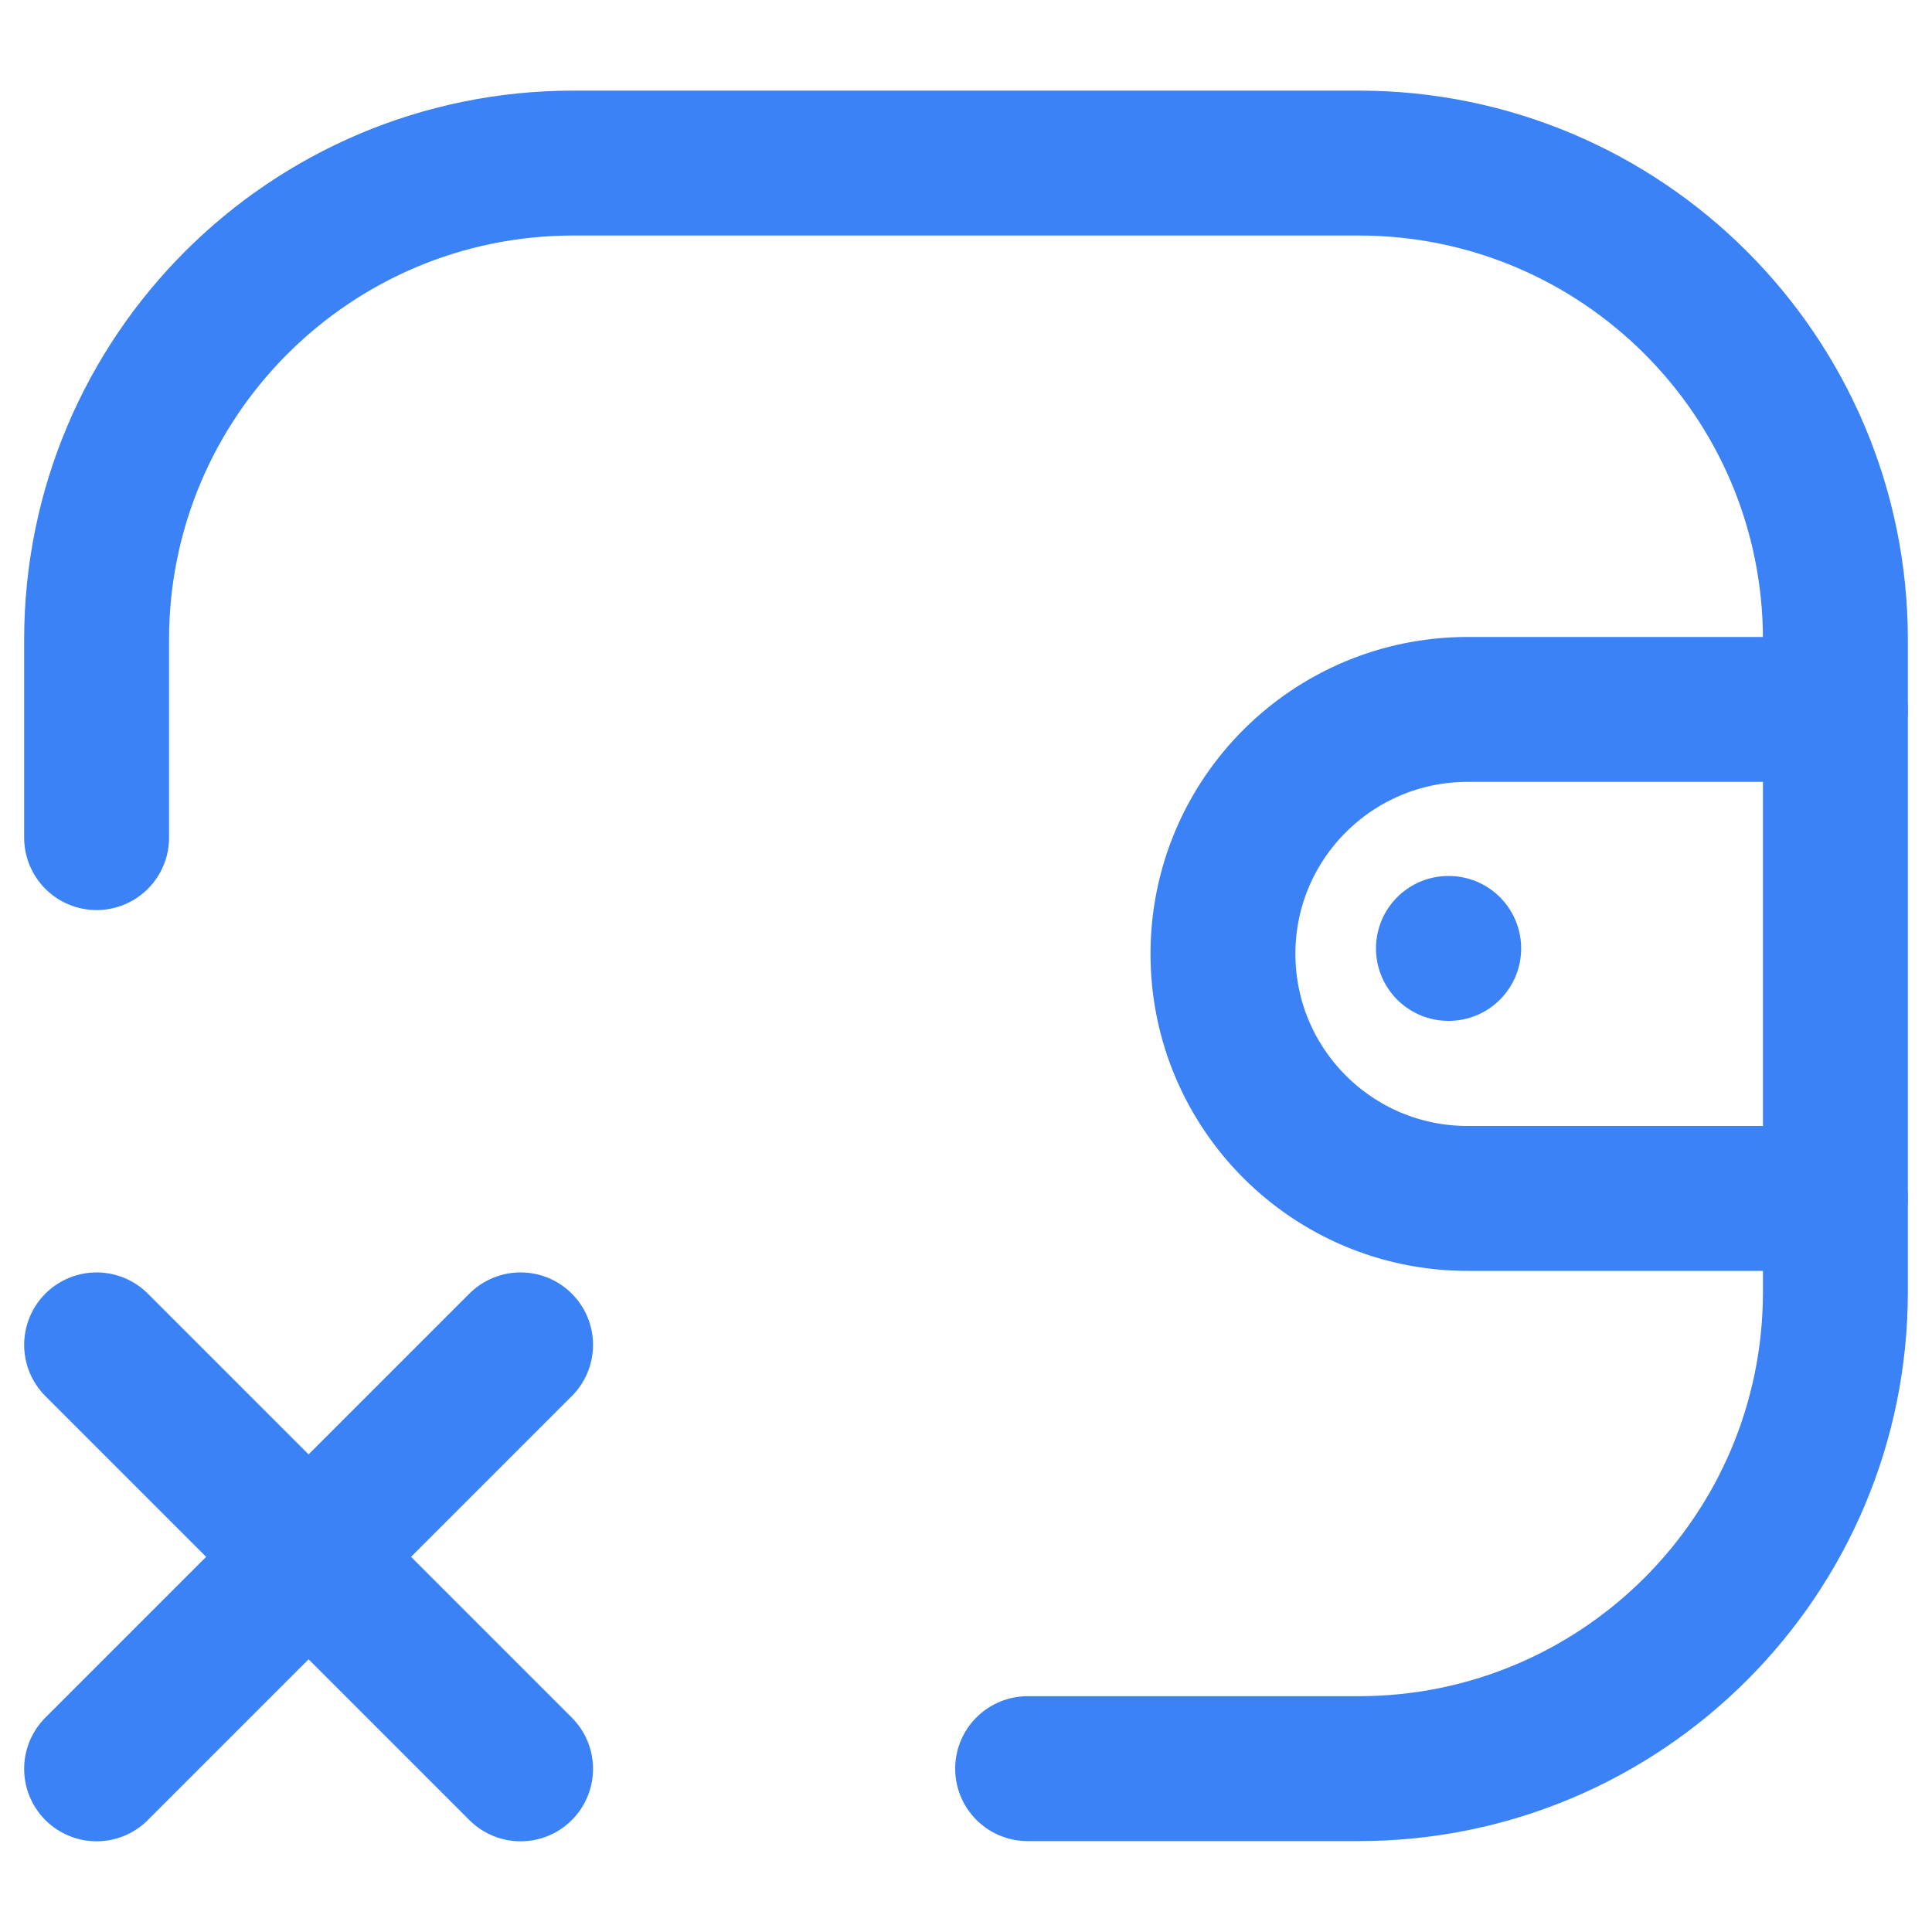
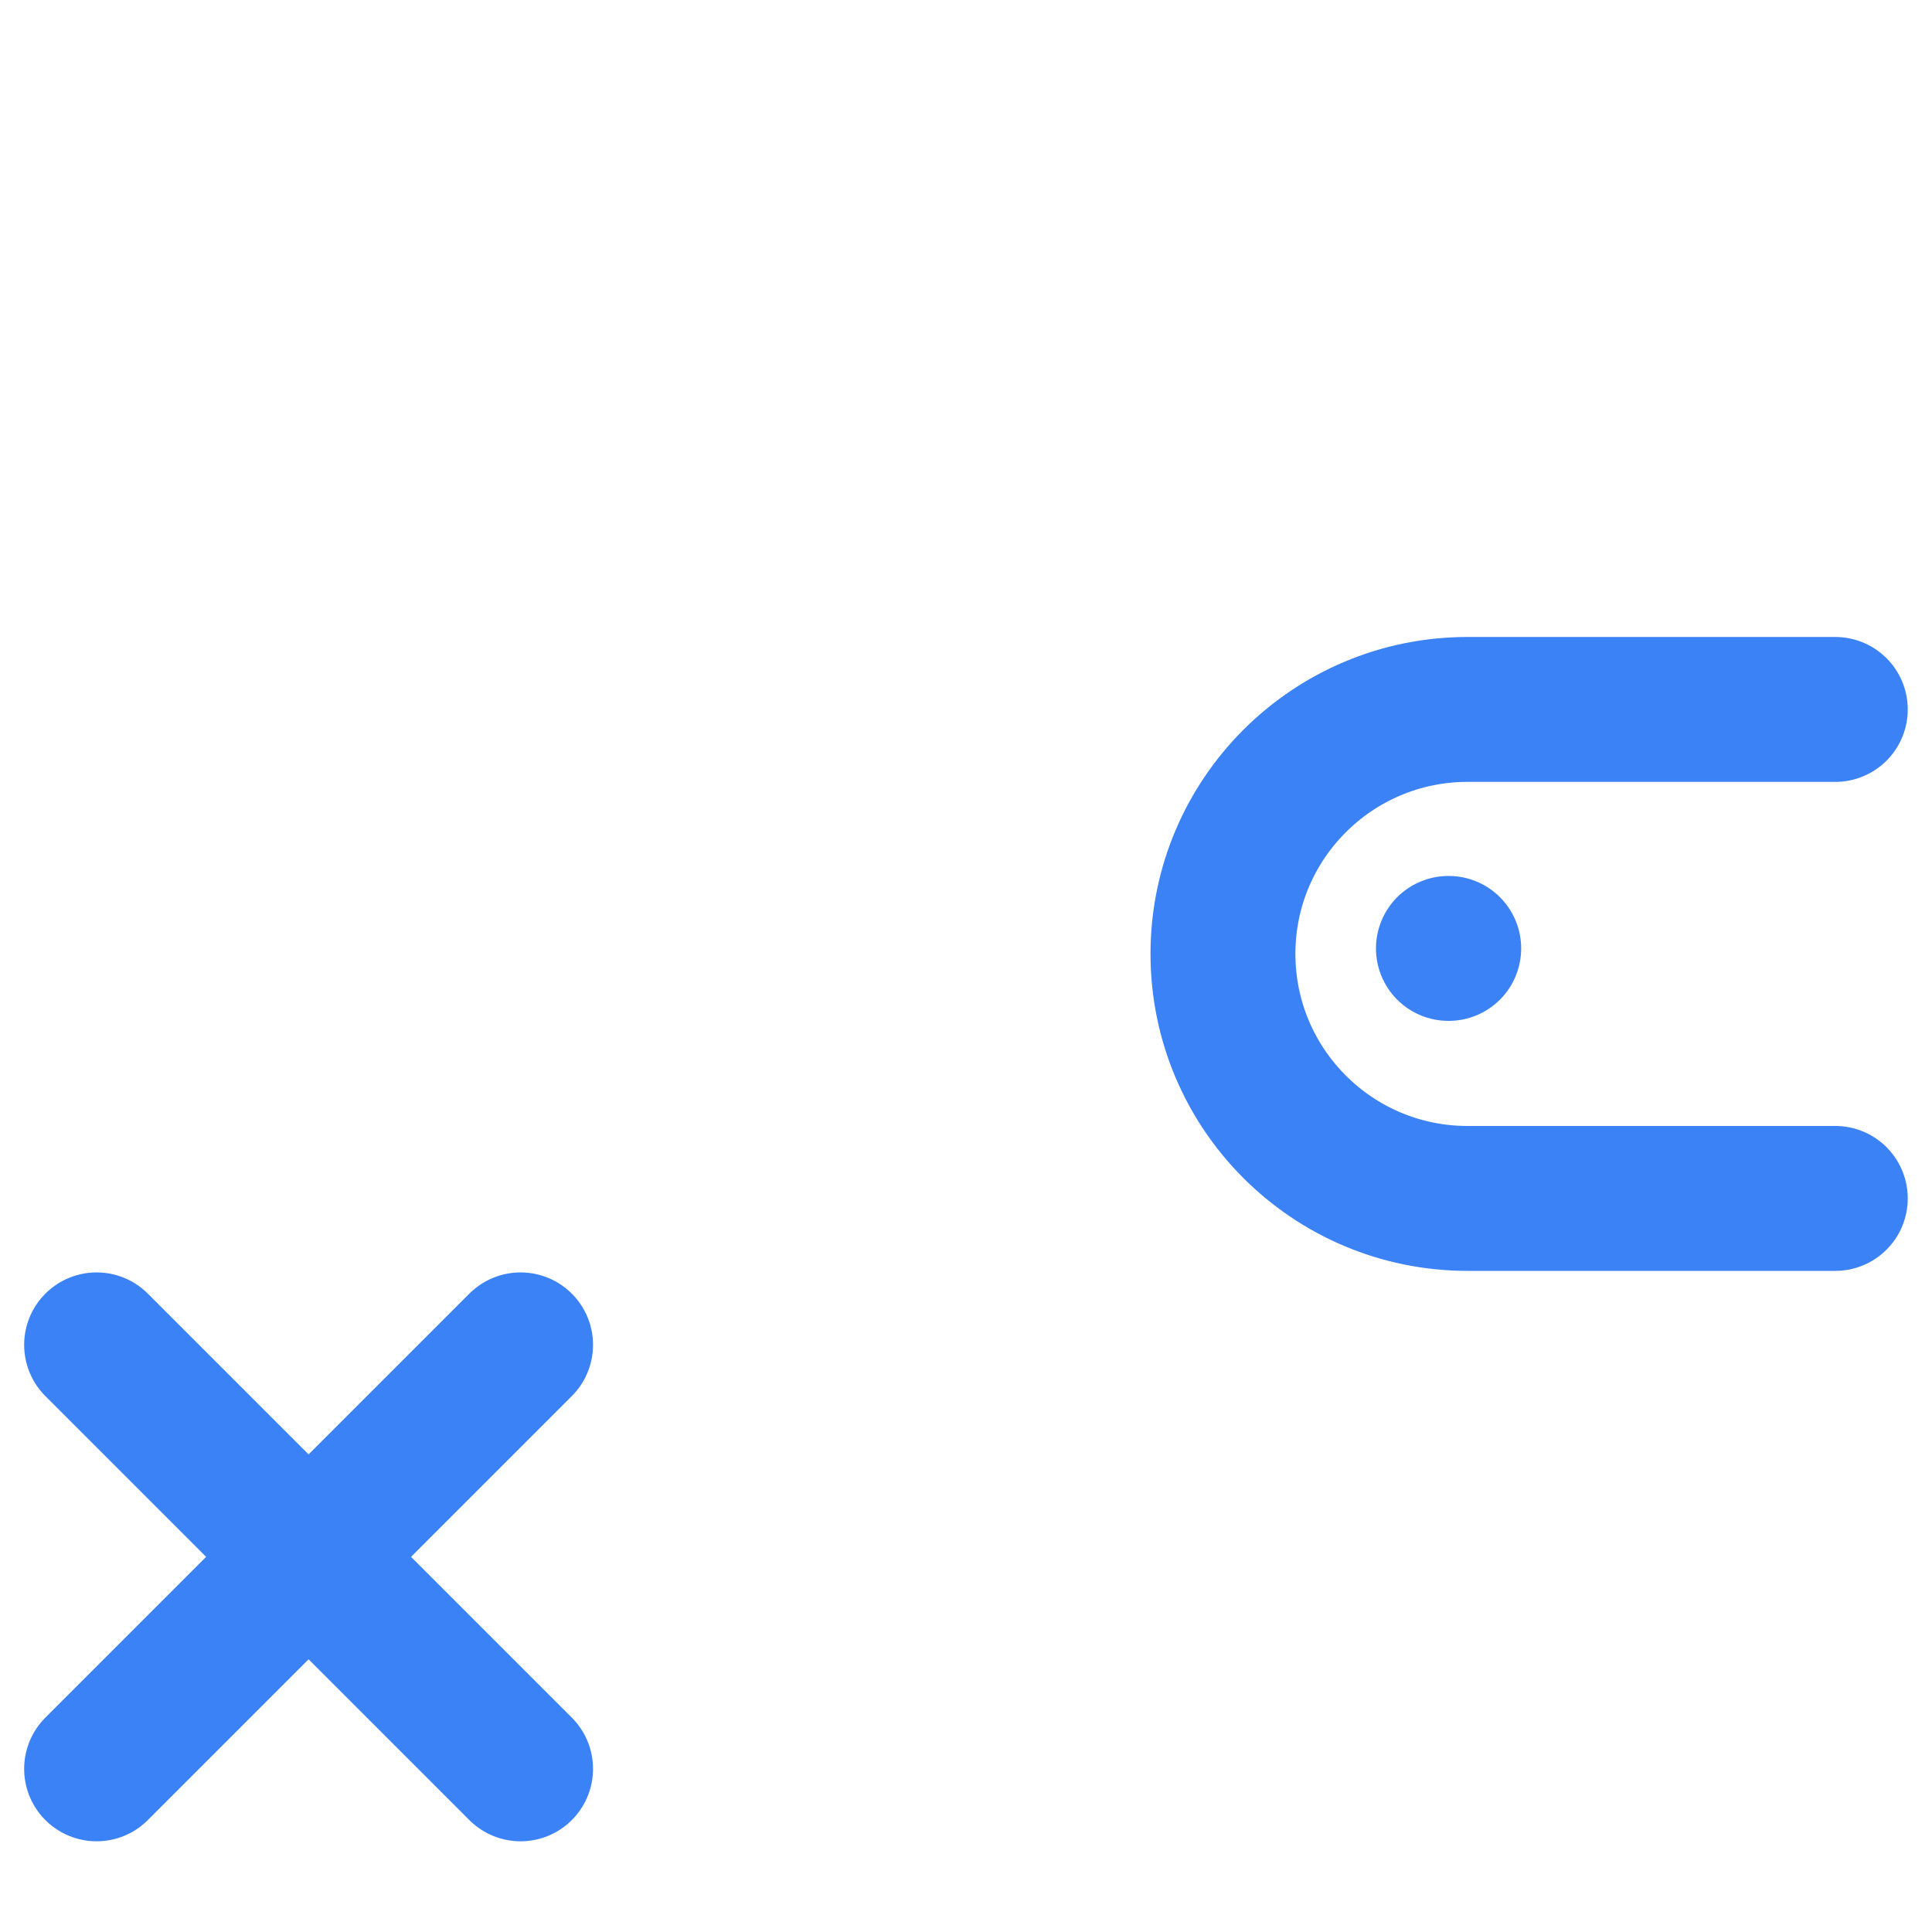
<svg xmlns="http://www.w3.org/2000/svg" width="20" height="20" viewBox="0 0 20 20" fill="none">
  <path d="M18.999 12.406H15.192C13.794 12.406 12.66 11.273 12.66 9.874C12.66 8.477 13.794 7.344 15.192 7.344H18.999" stroke="#3B82F6" stroke-width="1.5" stroke-linecap="round" stroke-linejoin="round" />
  <path d="M14.997 9.818H14.994" stroke="#3B82F6" stroke-width="1.5" stroke-linecap="round" stroke-linejoin="round" />
-   <path d="M1 8.671V6.623C1 3.897 3.21 1.688 5.936 1.688H14.064C16.79 1.688 19 3.897 19 6.623V13.373C19 16.099 16.79 18.309 14.064 18.309H10.638" stroke="#3B82F6" stroke-width="1.5" stroke-linecap="round" stroke-linejoin="round" />
  <path d="M5.389 13.922L1 18.311" stroke="#3B82F6" stroke-width="1.5" stroke-linecap="round" stroke-linejoin="round" />
  <path d="M5.389 18.311L1 13.922" stroke="#3B82F6" stroke-width="1.5" stroke-linecap="round" stroke-linejoin="round" />
</svg>